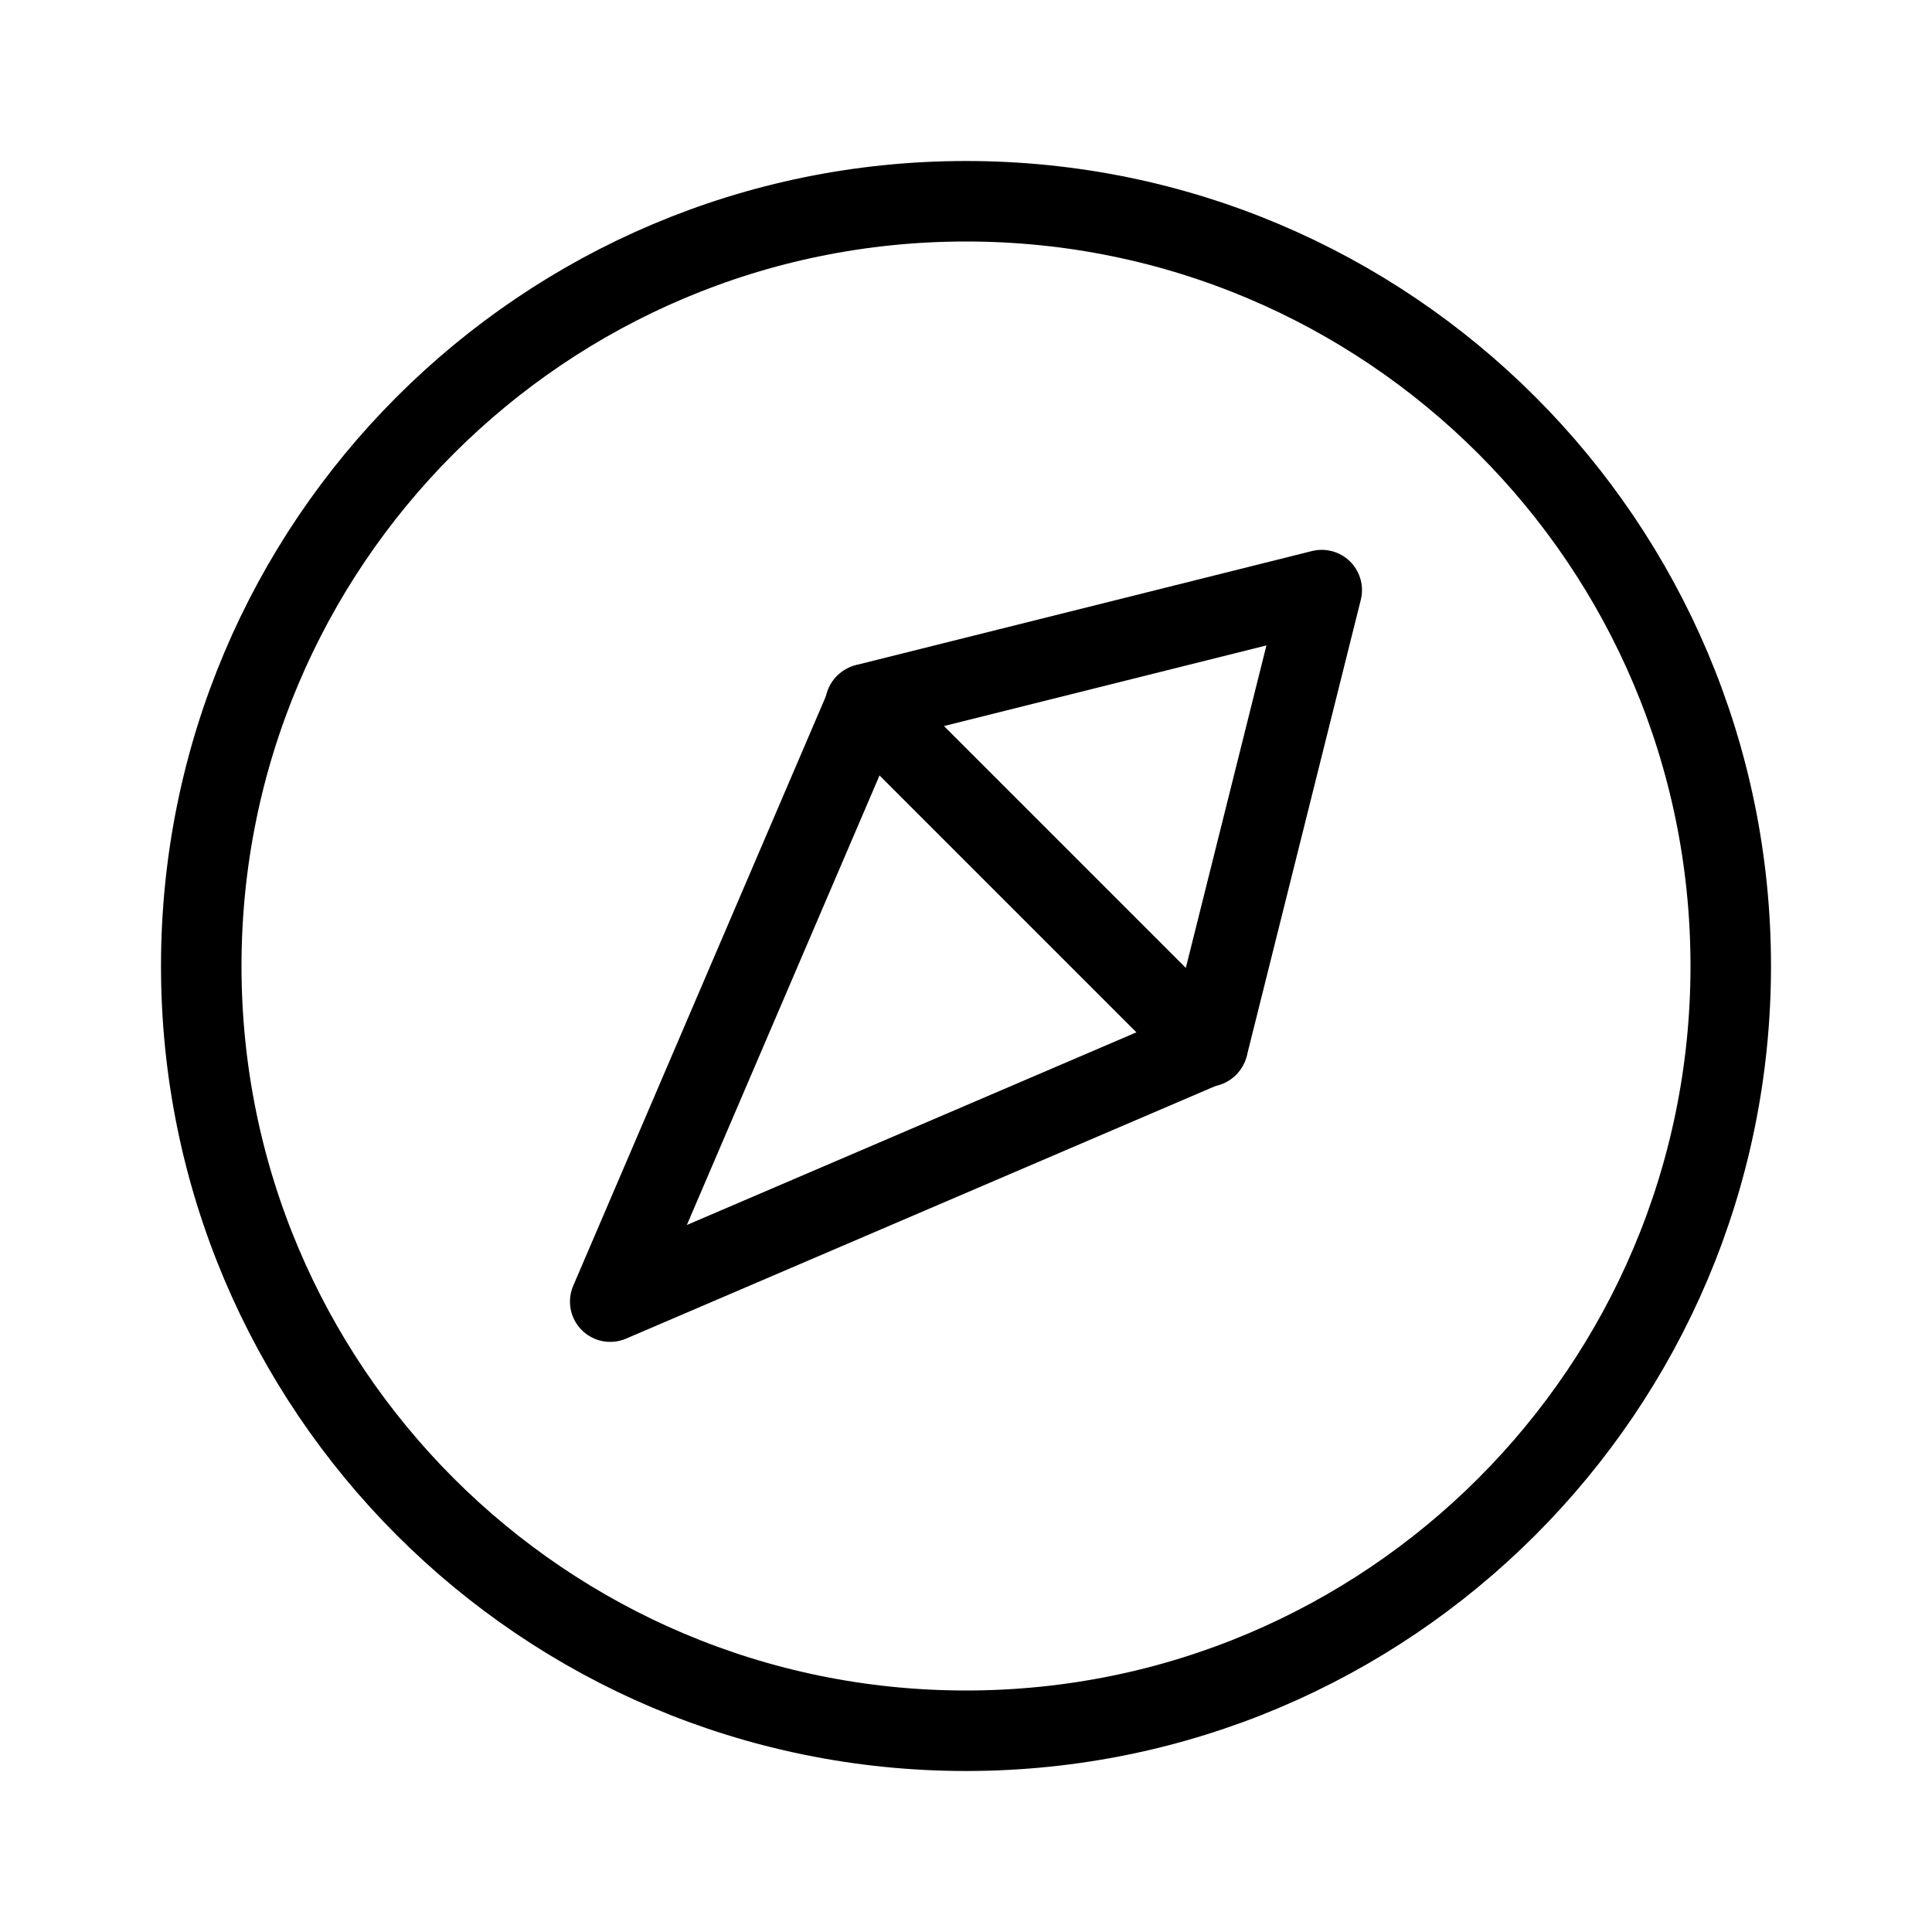
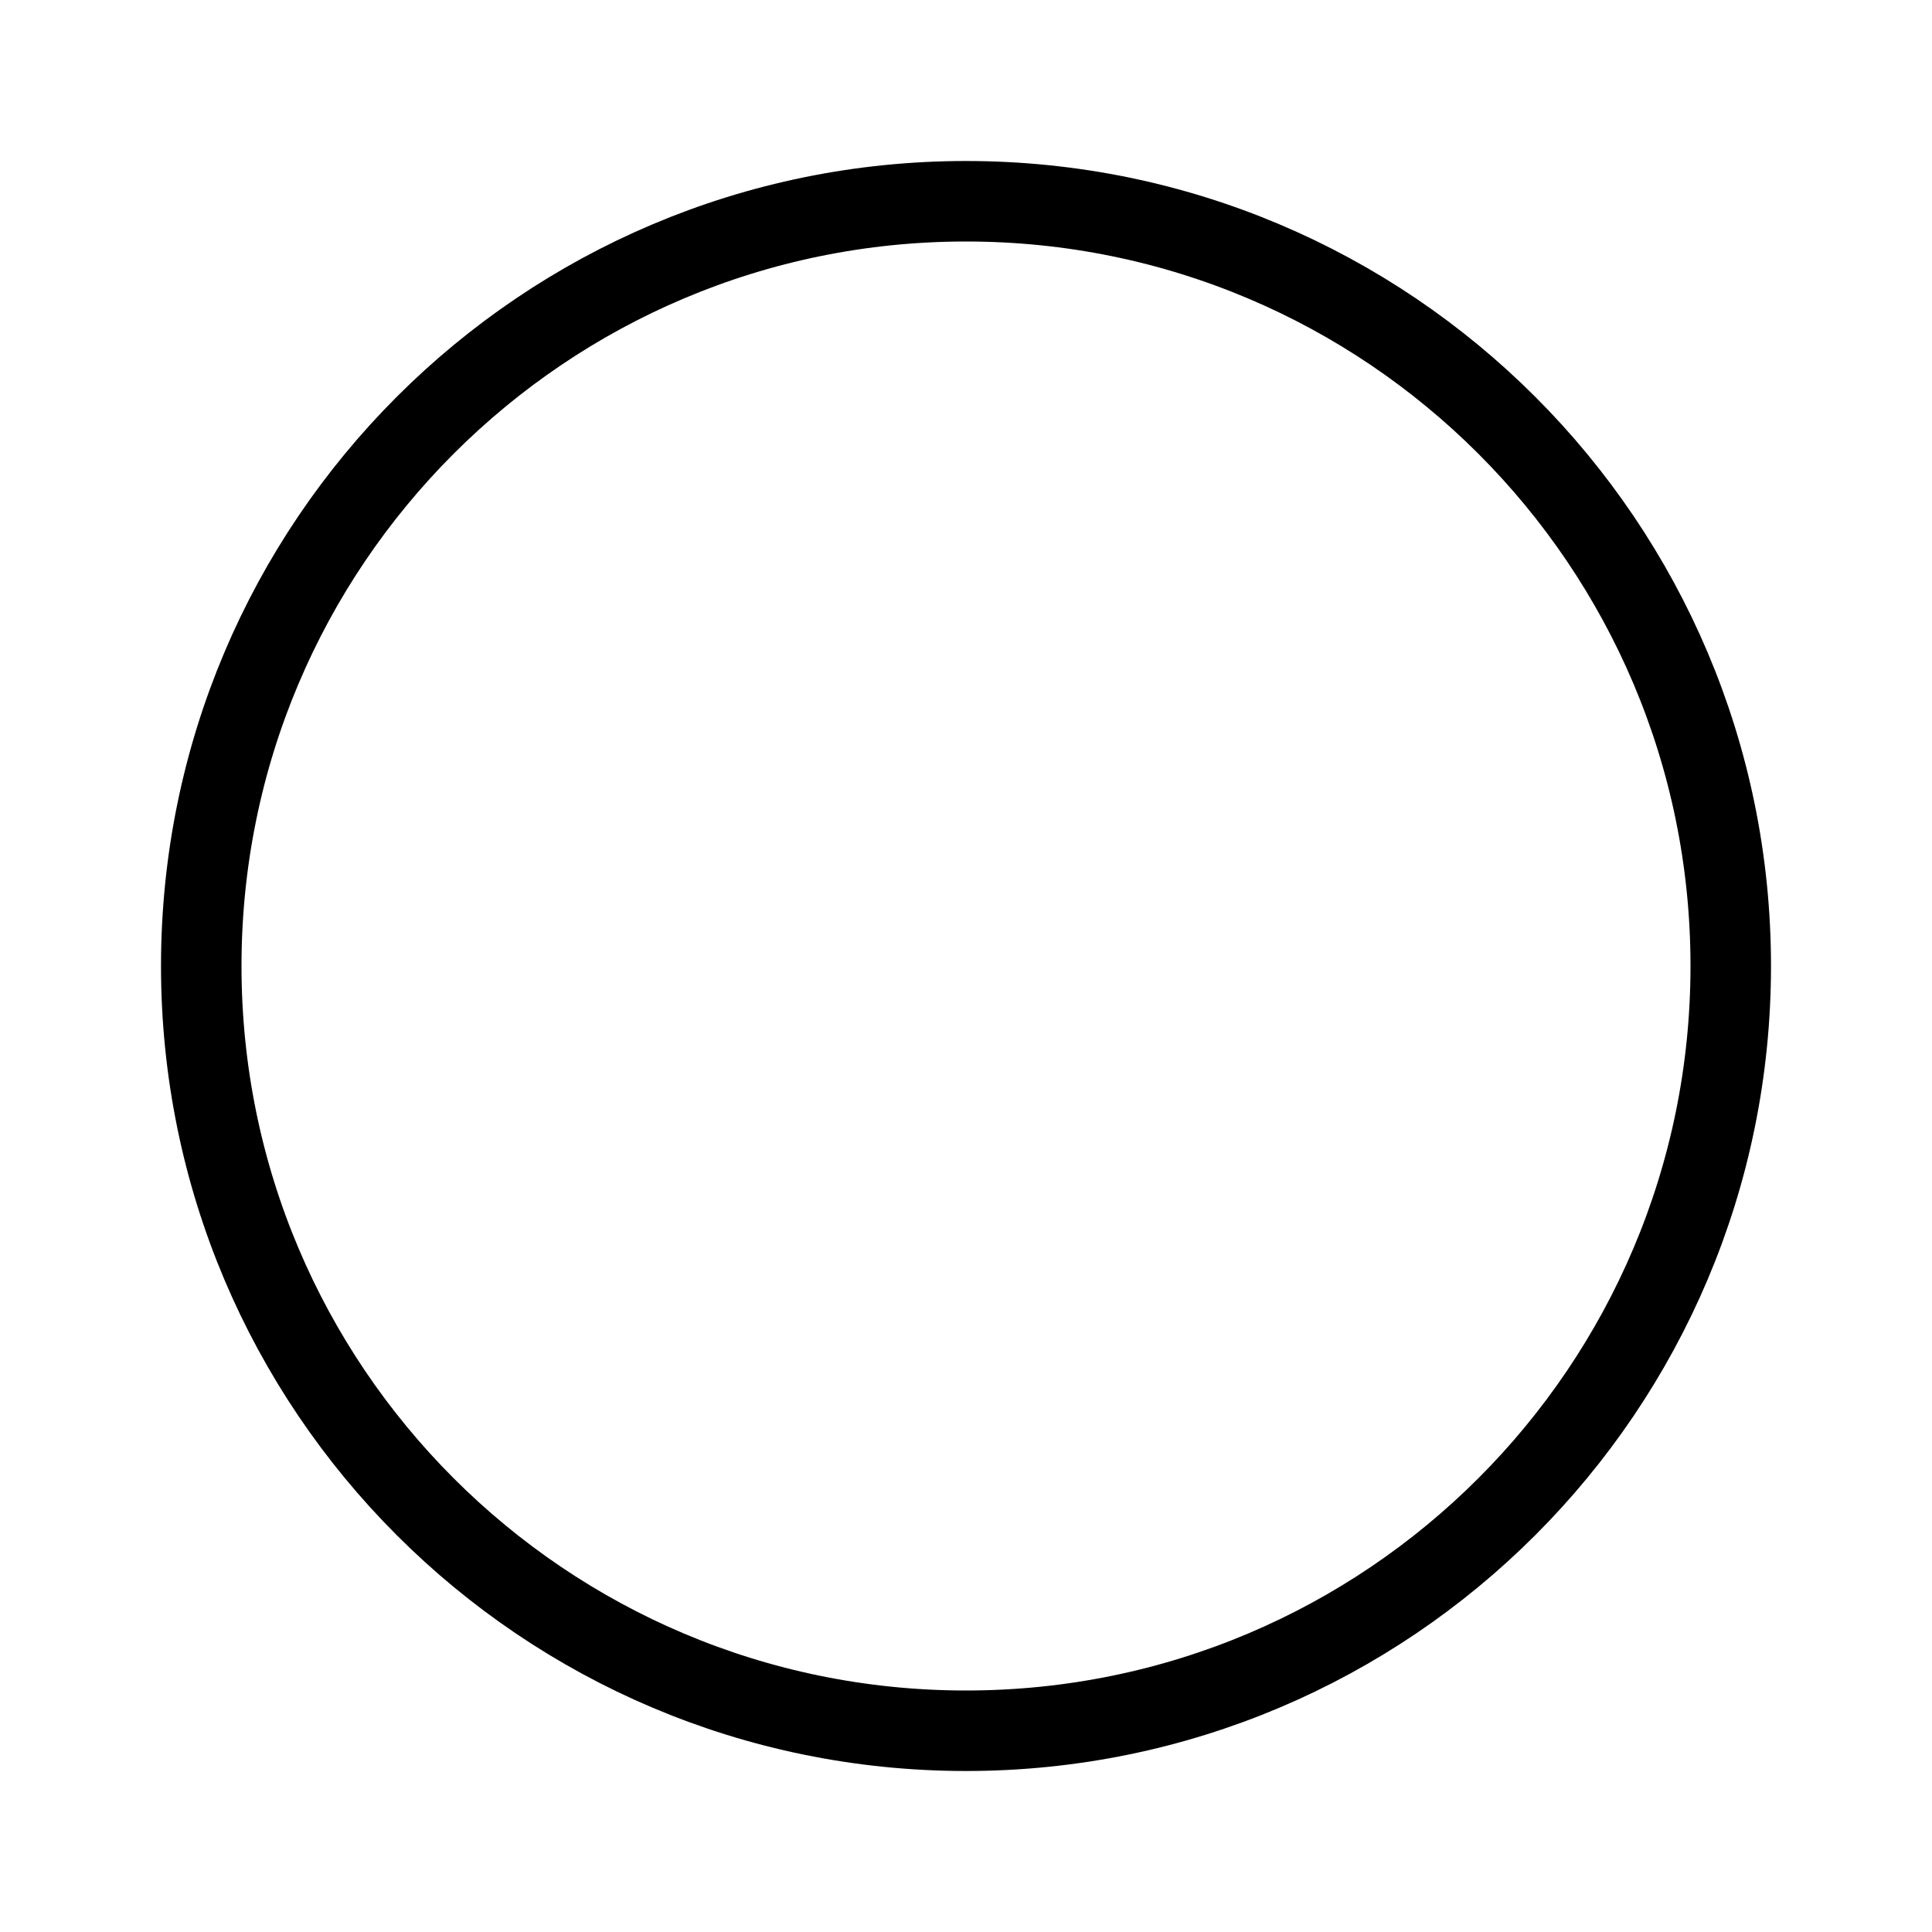
<svg xmlns="http://www.w3.org/2000/svg" width="60" height="60" viewBox="0 0 60 60" fill="none">
  <path fill-rule="evenodd" clip-rule="evenodd" d="M30 53.75C43.117 53.75 53.75 43.117 53.75 30C53.75 16.883 43.117 6.25 30 6.25C16.883 6.25 6.25 16.883 6.25 30C6.25 43.117 16.883 53.75 30 53.75Z" stroke="black" stroke-width="2.5" />
-   <path d="M41.048 18.326L26.906 21.862L18.951 40.423L37.513 32.468L41.048 18.326Z" stroke="black" stroke-width="2.5" stroke-linecap="round" stroke-linejoin="round" />
-   <path d="M26.875 21.875L37.5 32.5" stroke="black" stroke-width="2.5" stroke-linecap="round" stroke-linejoin="round" />
</svg>